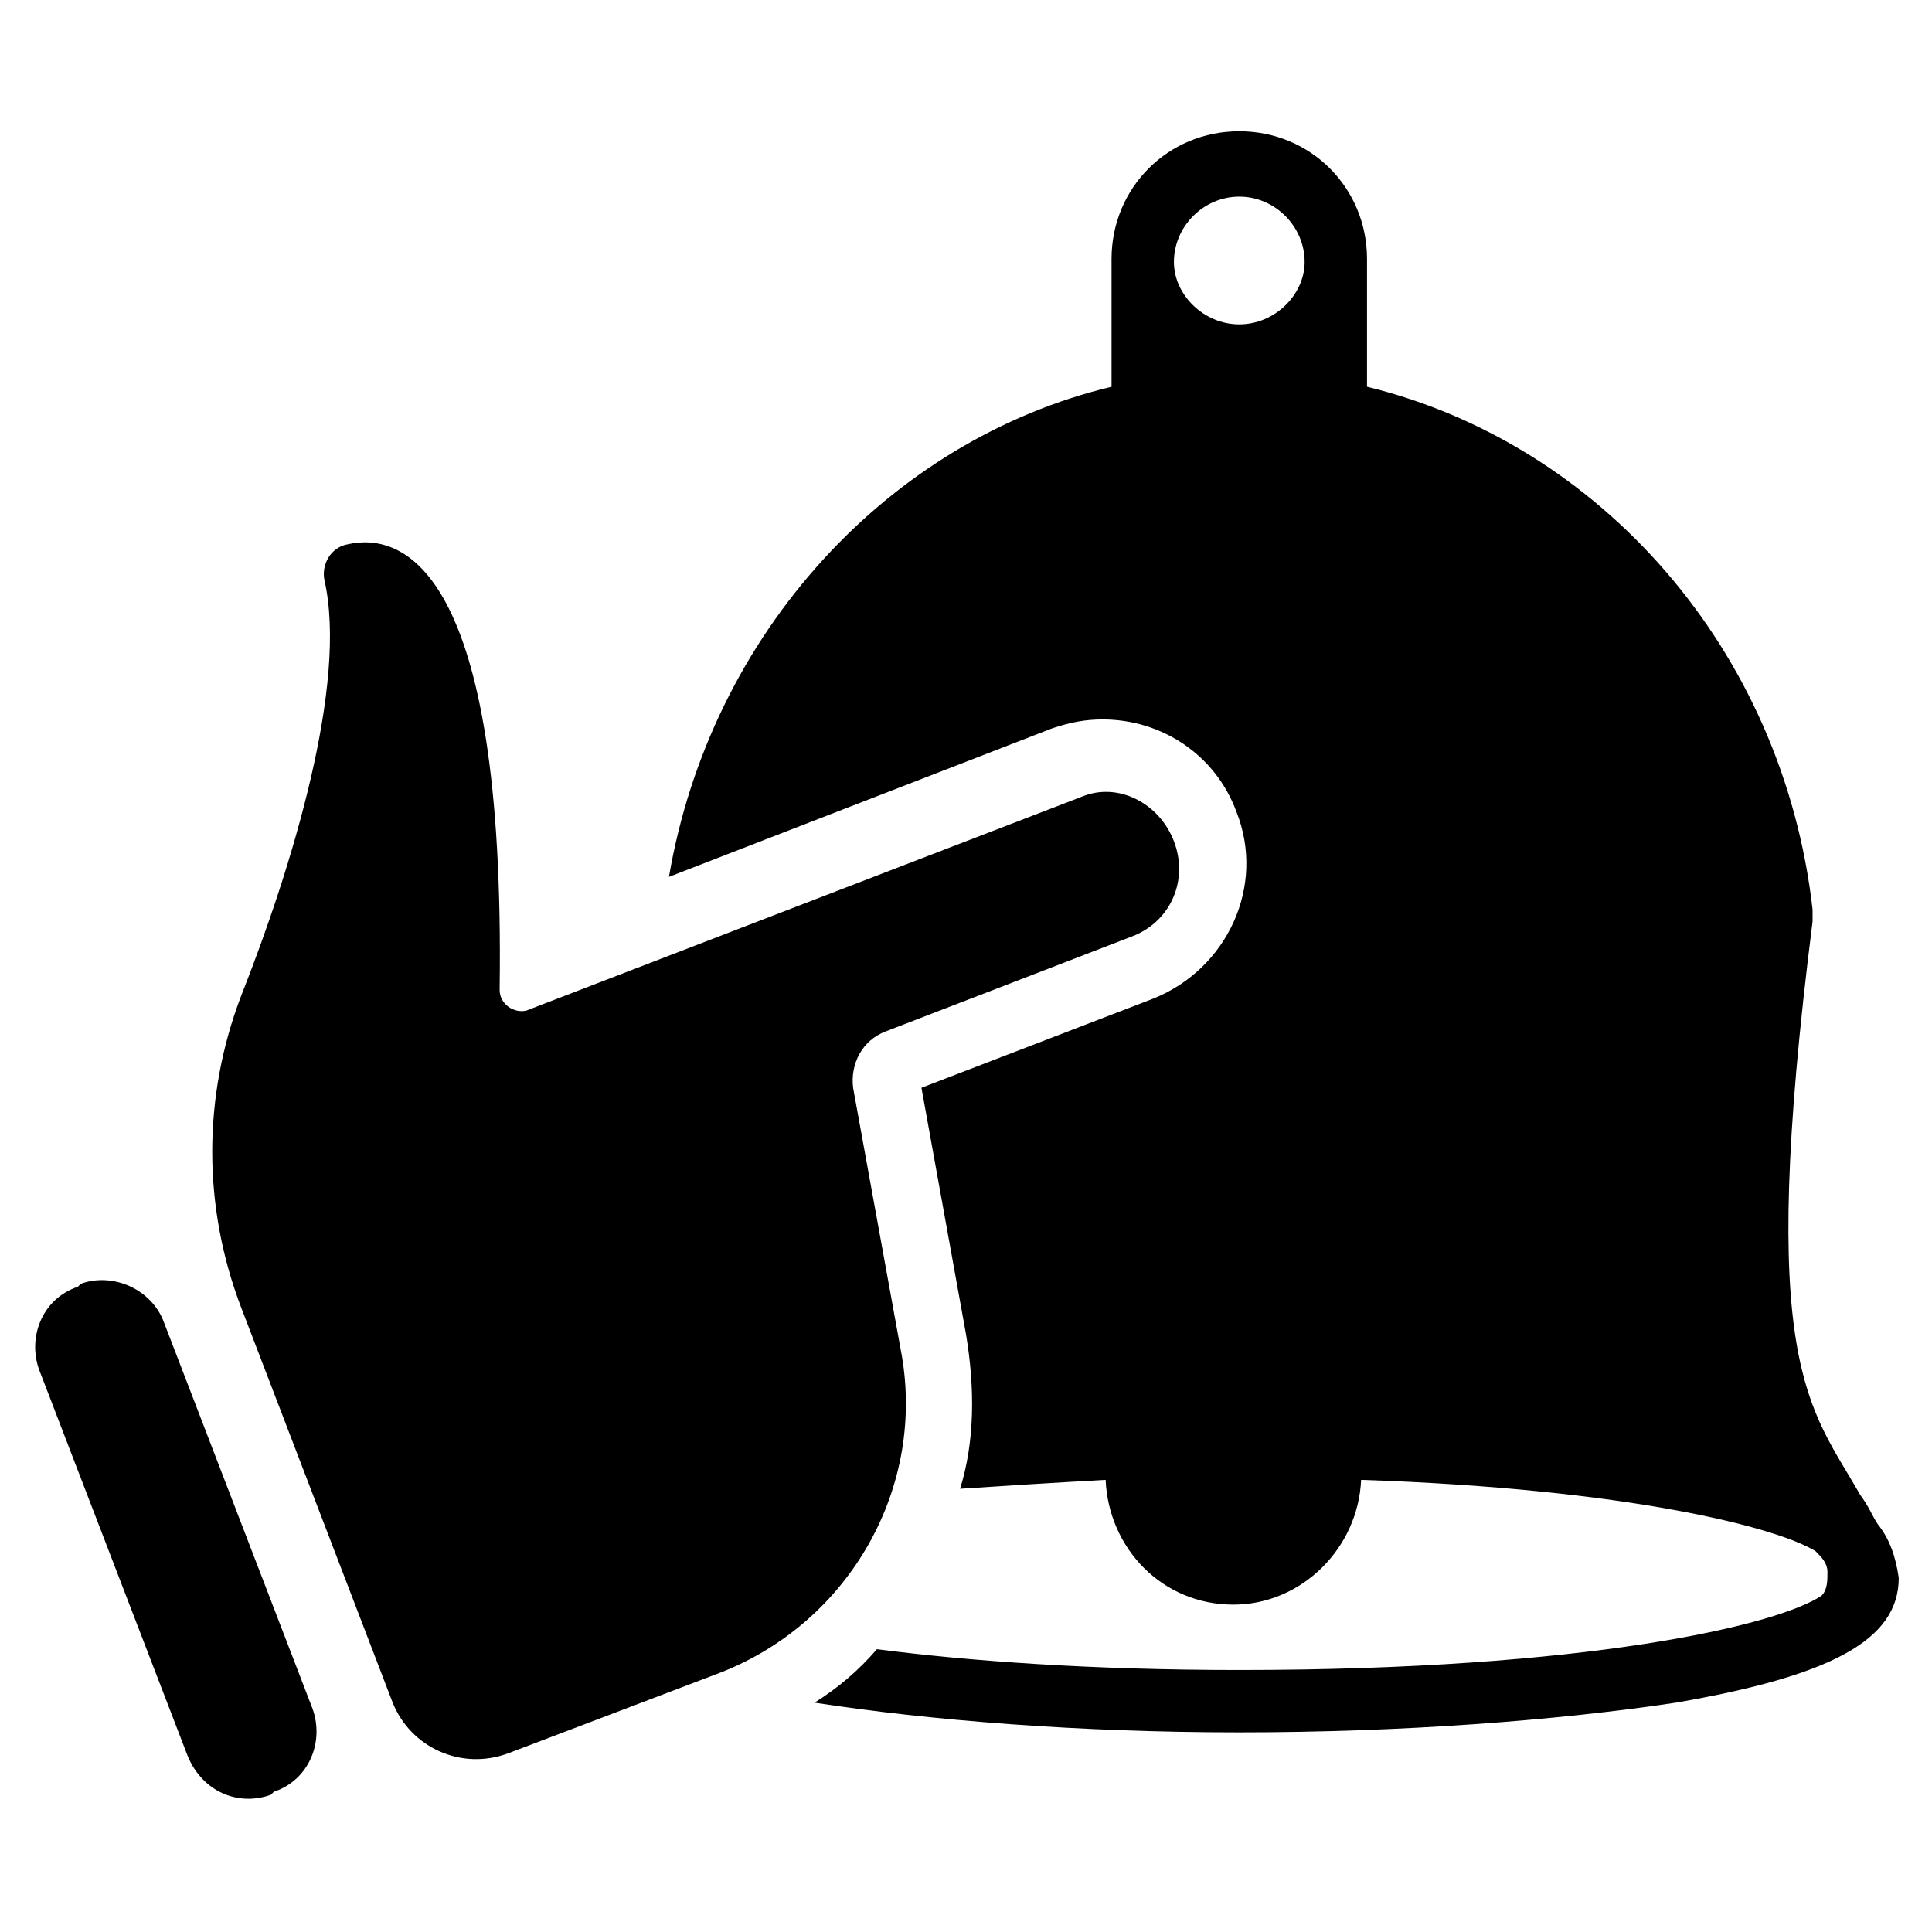
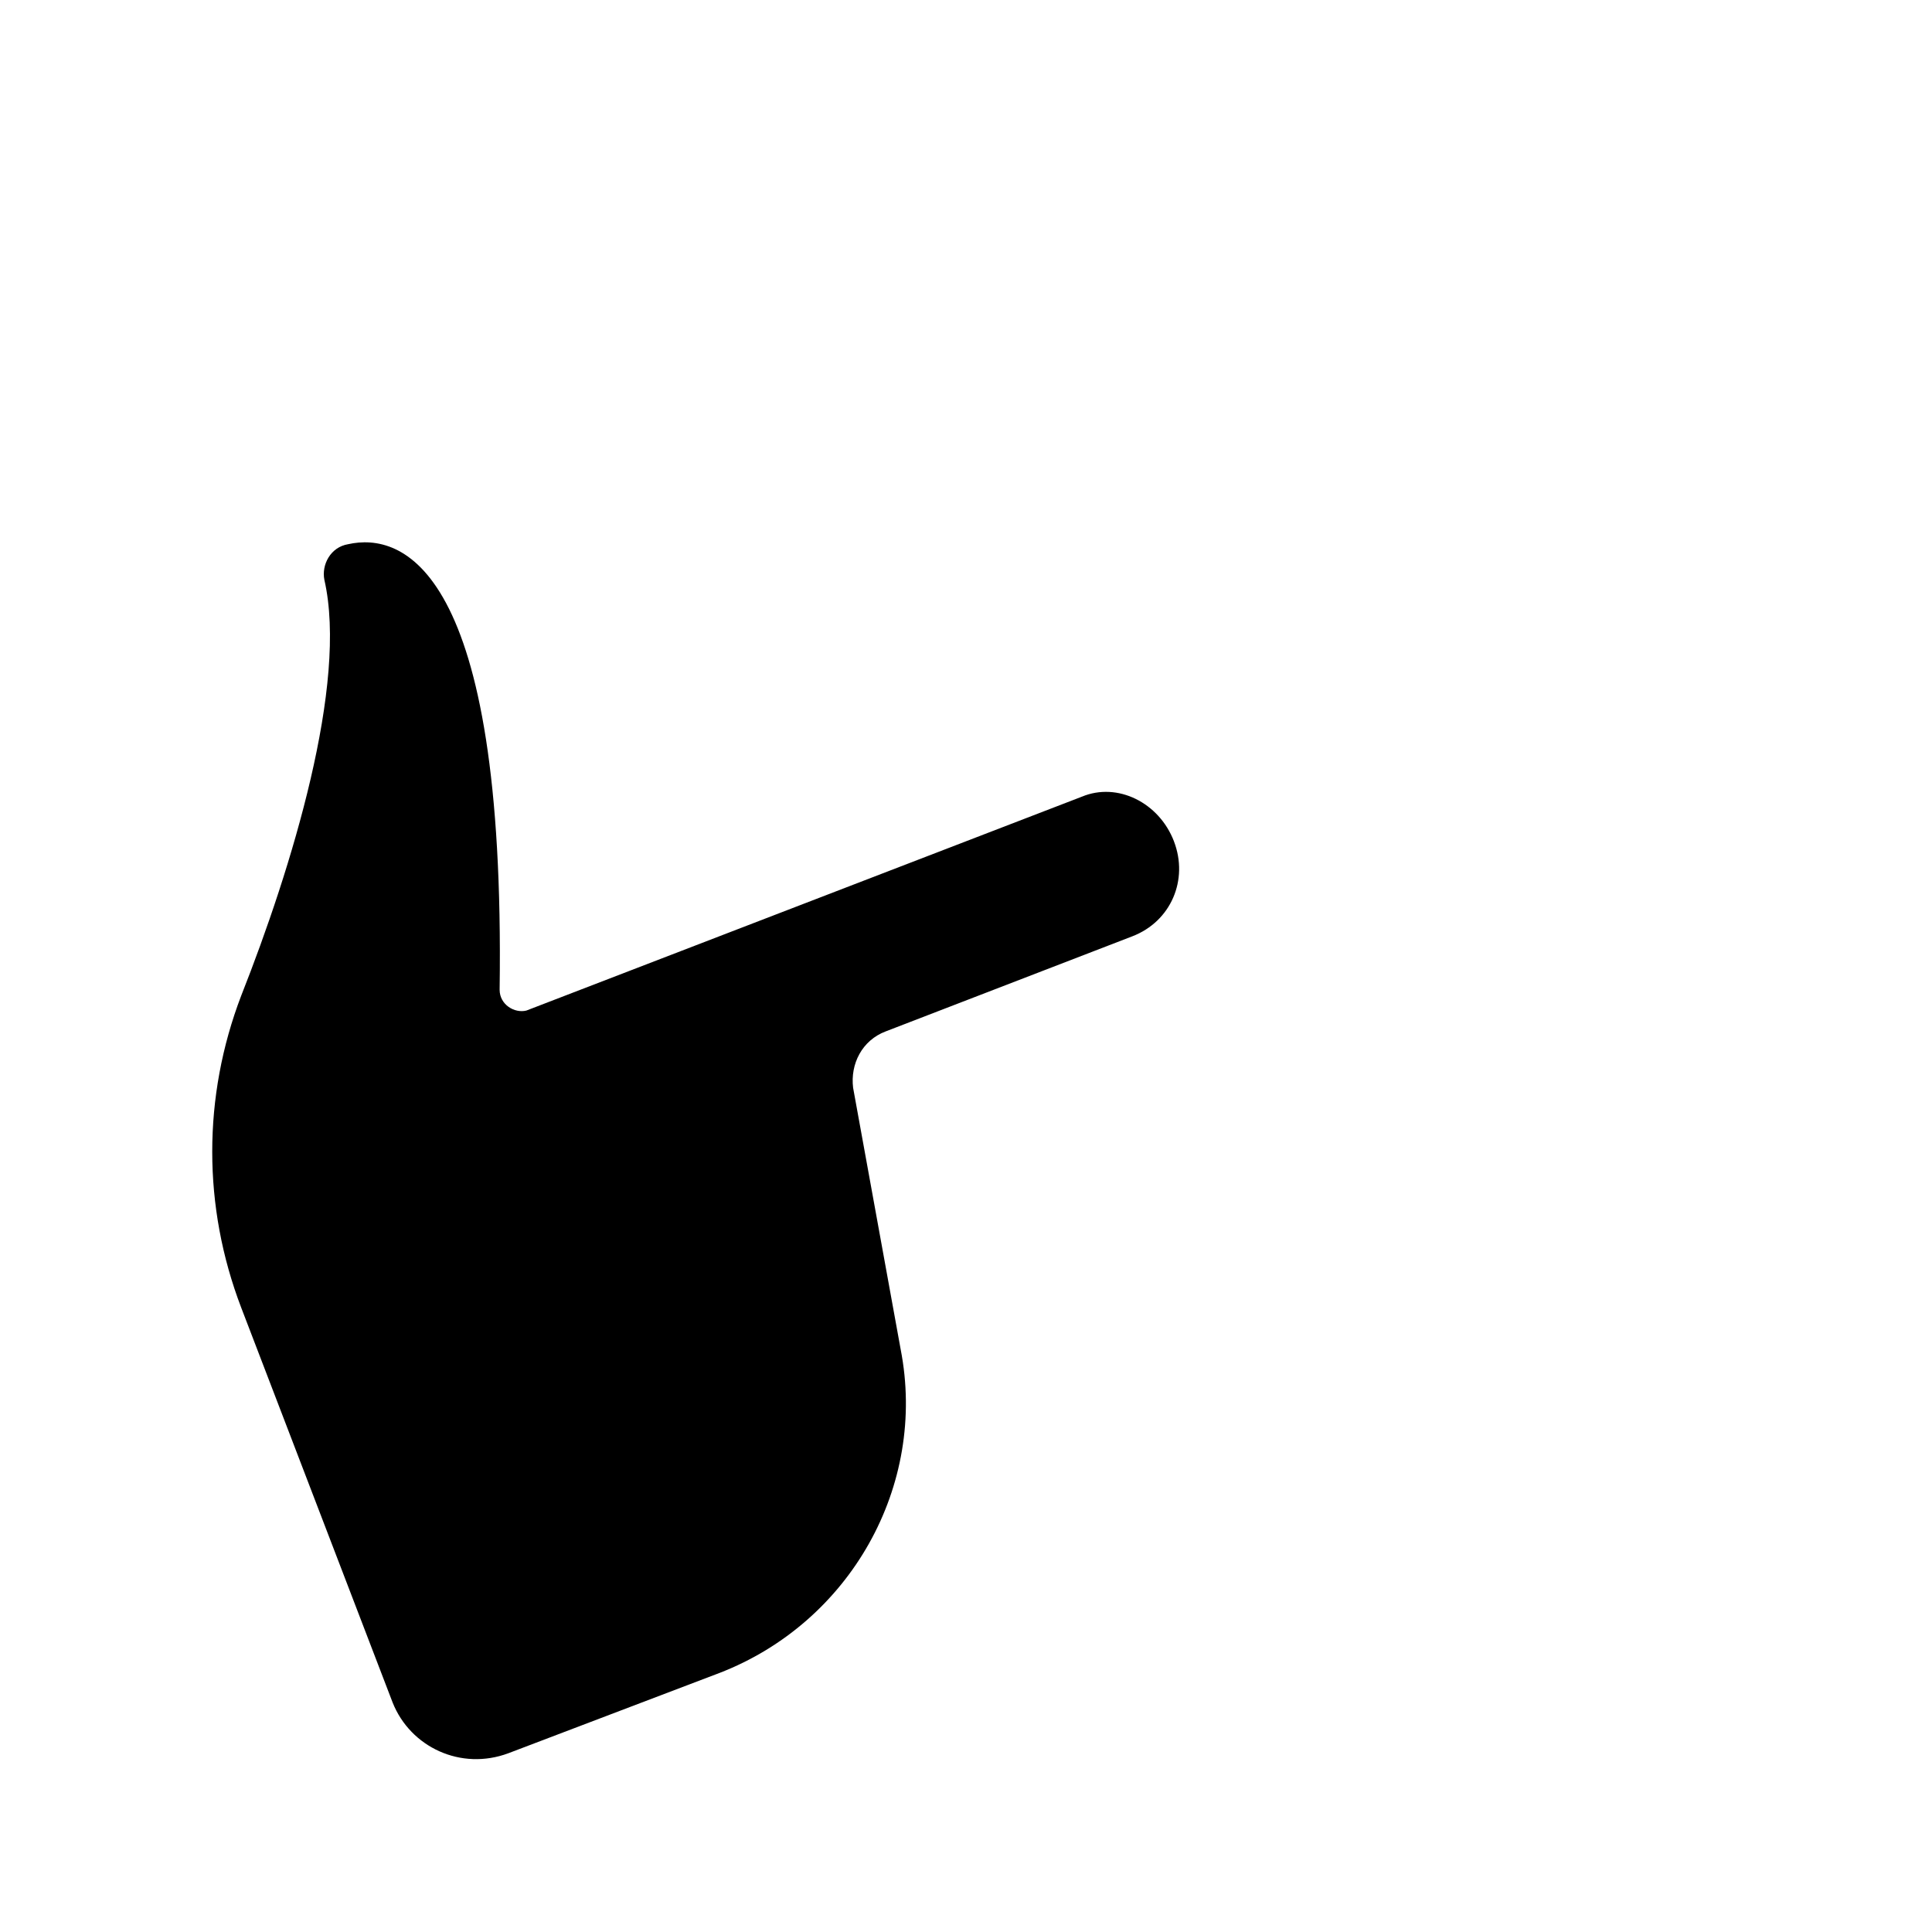
<svg xmlns="http://www.w3.org/2000/svg" fill="#000000" width="800px" height="800px" version="1.1" viewBox="144 144 512 512">
  <g>
-     <path d="m641.67 547.99c-1.574-2.363-2.363-4.723-4.723-7.871-13.383-23.617-27.551-33.852-12.594-151.93v-3.148c-7.871-69.273-56.68-123.59-118.08-138.55v-33.852c0-18.895-14.957-33.852-33.852-33.852s-33.852 14.957-33.852 33.852v33.852c-59.039 14.168-106.27 65.336-117.29 129.89l101.55-39.359c4.723-1.574 8.66-2.363 13.383-2.363 15.742 0 29.914 9.445 35.426 24.402 7.871 19.68-2.363 41.723-22.043 49.594l-61.402 23.617 11.809 65.336c2.363 14.168 2.363 28.34-1.574 40.934 11.809-0.789 24.402-1.574 38.574-2.363 0.789 18.105 14.957 33.062 33.852 33.062 18.105 0 33.062-14.957 33.852-33.062 70.848 2.363 110.21 12.594 120.44 18.895 1.574 1.574 3.148 3.148 3.148 5.512 0 2.363 0 4.727-1.578 6.301-11.809 7.871-62.188 19.68-154.29 19.68-39.359 0-71.637-2.363-96.039-5.512-4.723 5.512-10.234 10.234-16.531 14.168 30.699 4.723 70.062 7.871 112.57 7.871 43.297 0 84.23-3.148 115.72-7.871 40.934-7.086 59.039-16.531 59.039-33.062-0.781-5.508-2.356-10.23-5.508-14.168zm-169.25-318.03c-9.445 0-17.32-7.871-17.32-16.531 0-9.445 7.871-17.32 17.32-17.32 9.445 0 17.32 7.871 17.32 17.32-0.004 8.66-7.875 16.531-17.32 16.531z" />
    <path d="m455.1 366.94c3.938 10.234-0.789 21.254-11.02 25.191l-65.336 25.191c-6.297 2.363-9.445 8.66-8.66 14.957l12.594 69.273c7.086 36.211-13.383 72.422-48.02 85.805l-55.891 21.254c-12.594 4.723-25.977-1.574-30.699-13.383l-40.148-104.7c-10.234-26.766-10.234-55.891 0-82.656 13.383-33.852 28.34-82.656 22.043-110.21-0.789-3.938 1.574-8.66 6.297-9.445 14.168-3.148 41.723 5.512 40.148 118.08 0 3.938 3.938 6.297 7.086 5.512l147.21-56.68c9.441-3.941 20.465 1.57 24.398 11.805z" />
-     <path d="m193.75 609.39-39.359-102.34c-3.148-8.66 0.789-18.895 10.234-22.043l0.789-0.789c8.656-3.144 18.891 1.578 22.039 10.234l39.359 102.34c3.148 8.66-0.789 18.895-10.234 22.043l-0.789 0.789c-8.656 3.148-18.102-0.789-22.039-10.234z" />
  </g>
</svg>